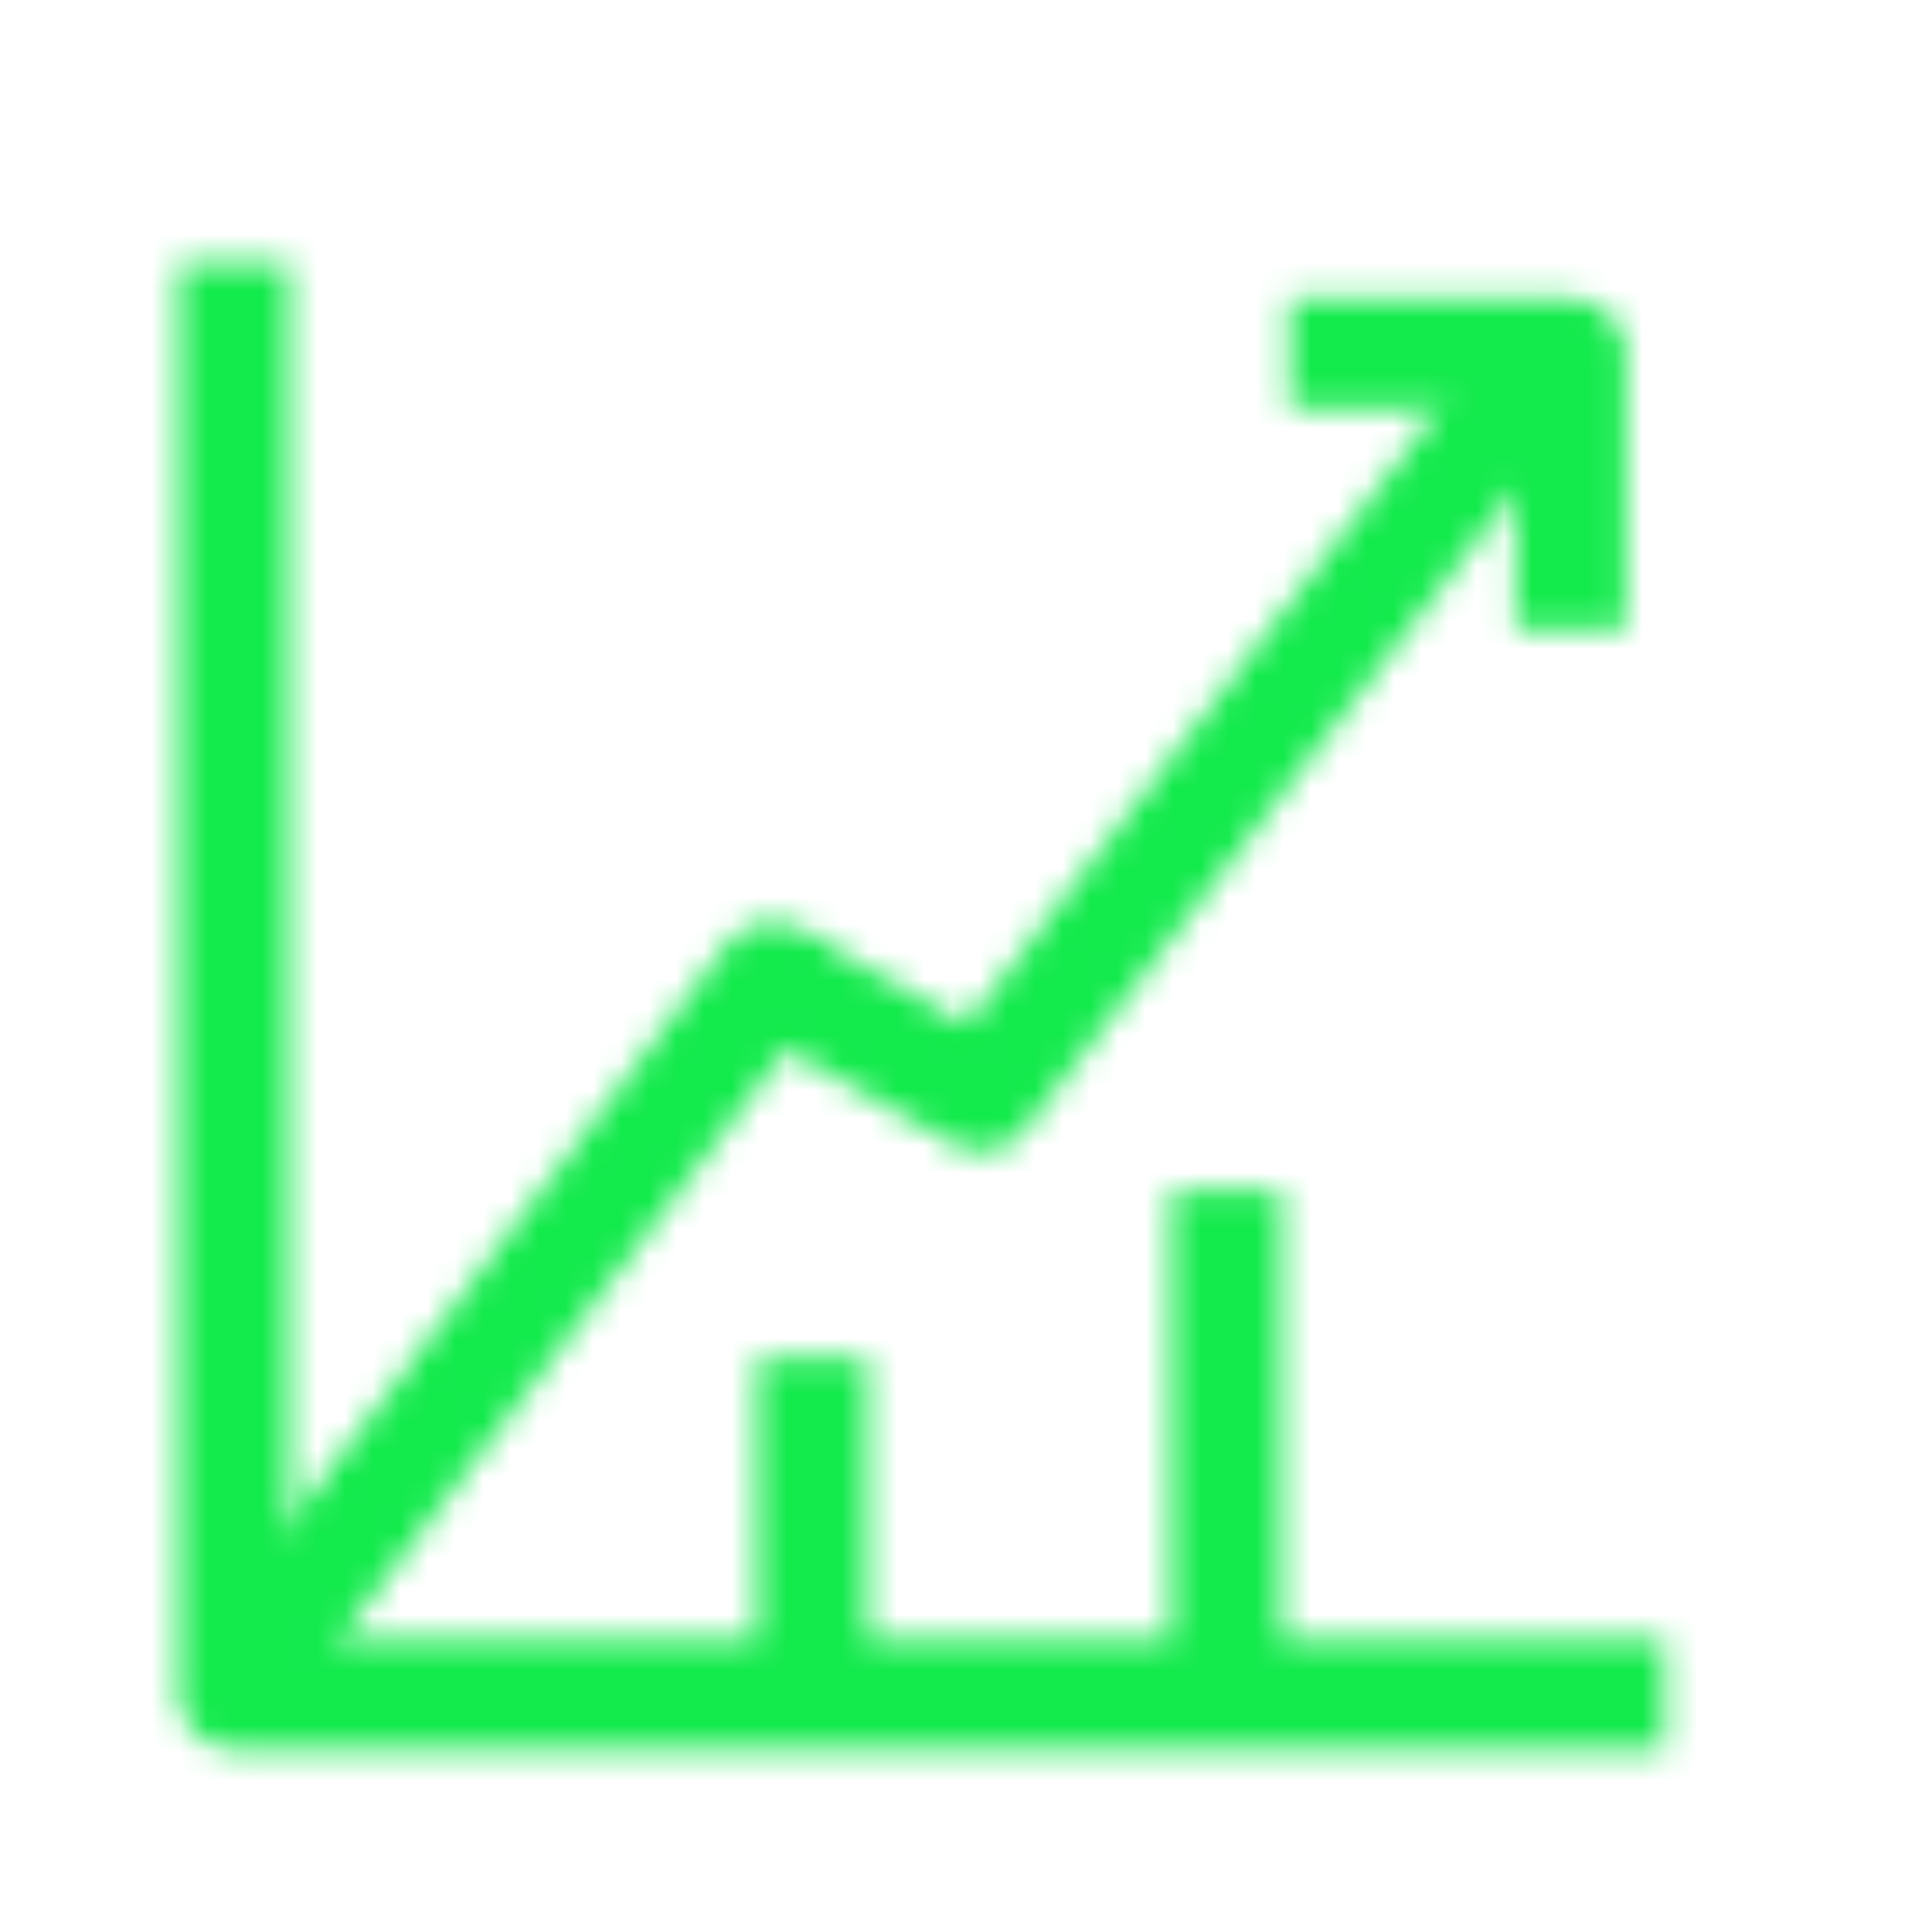
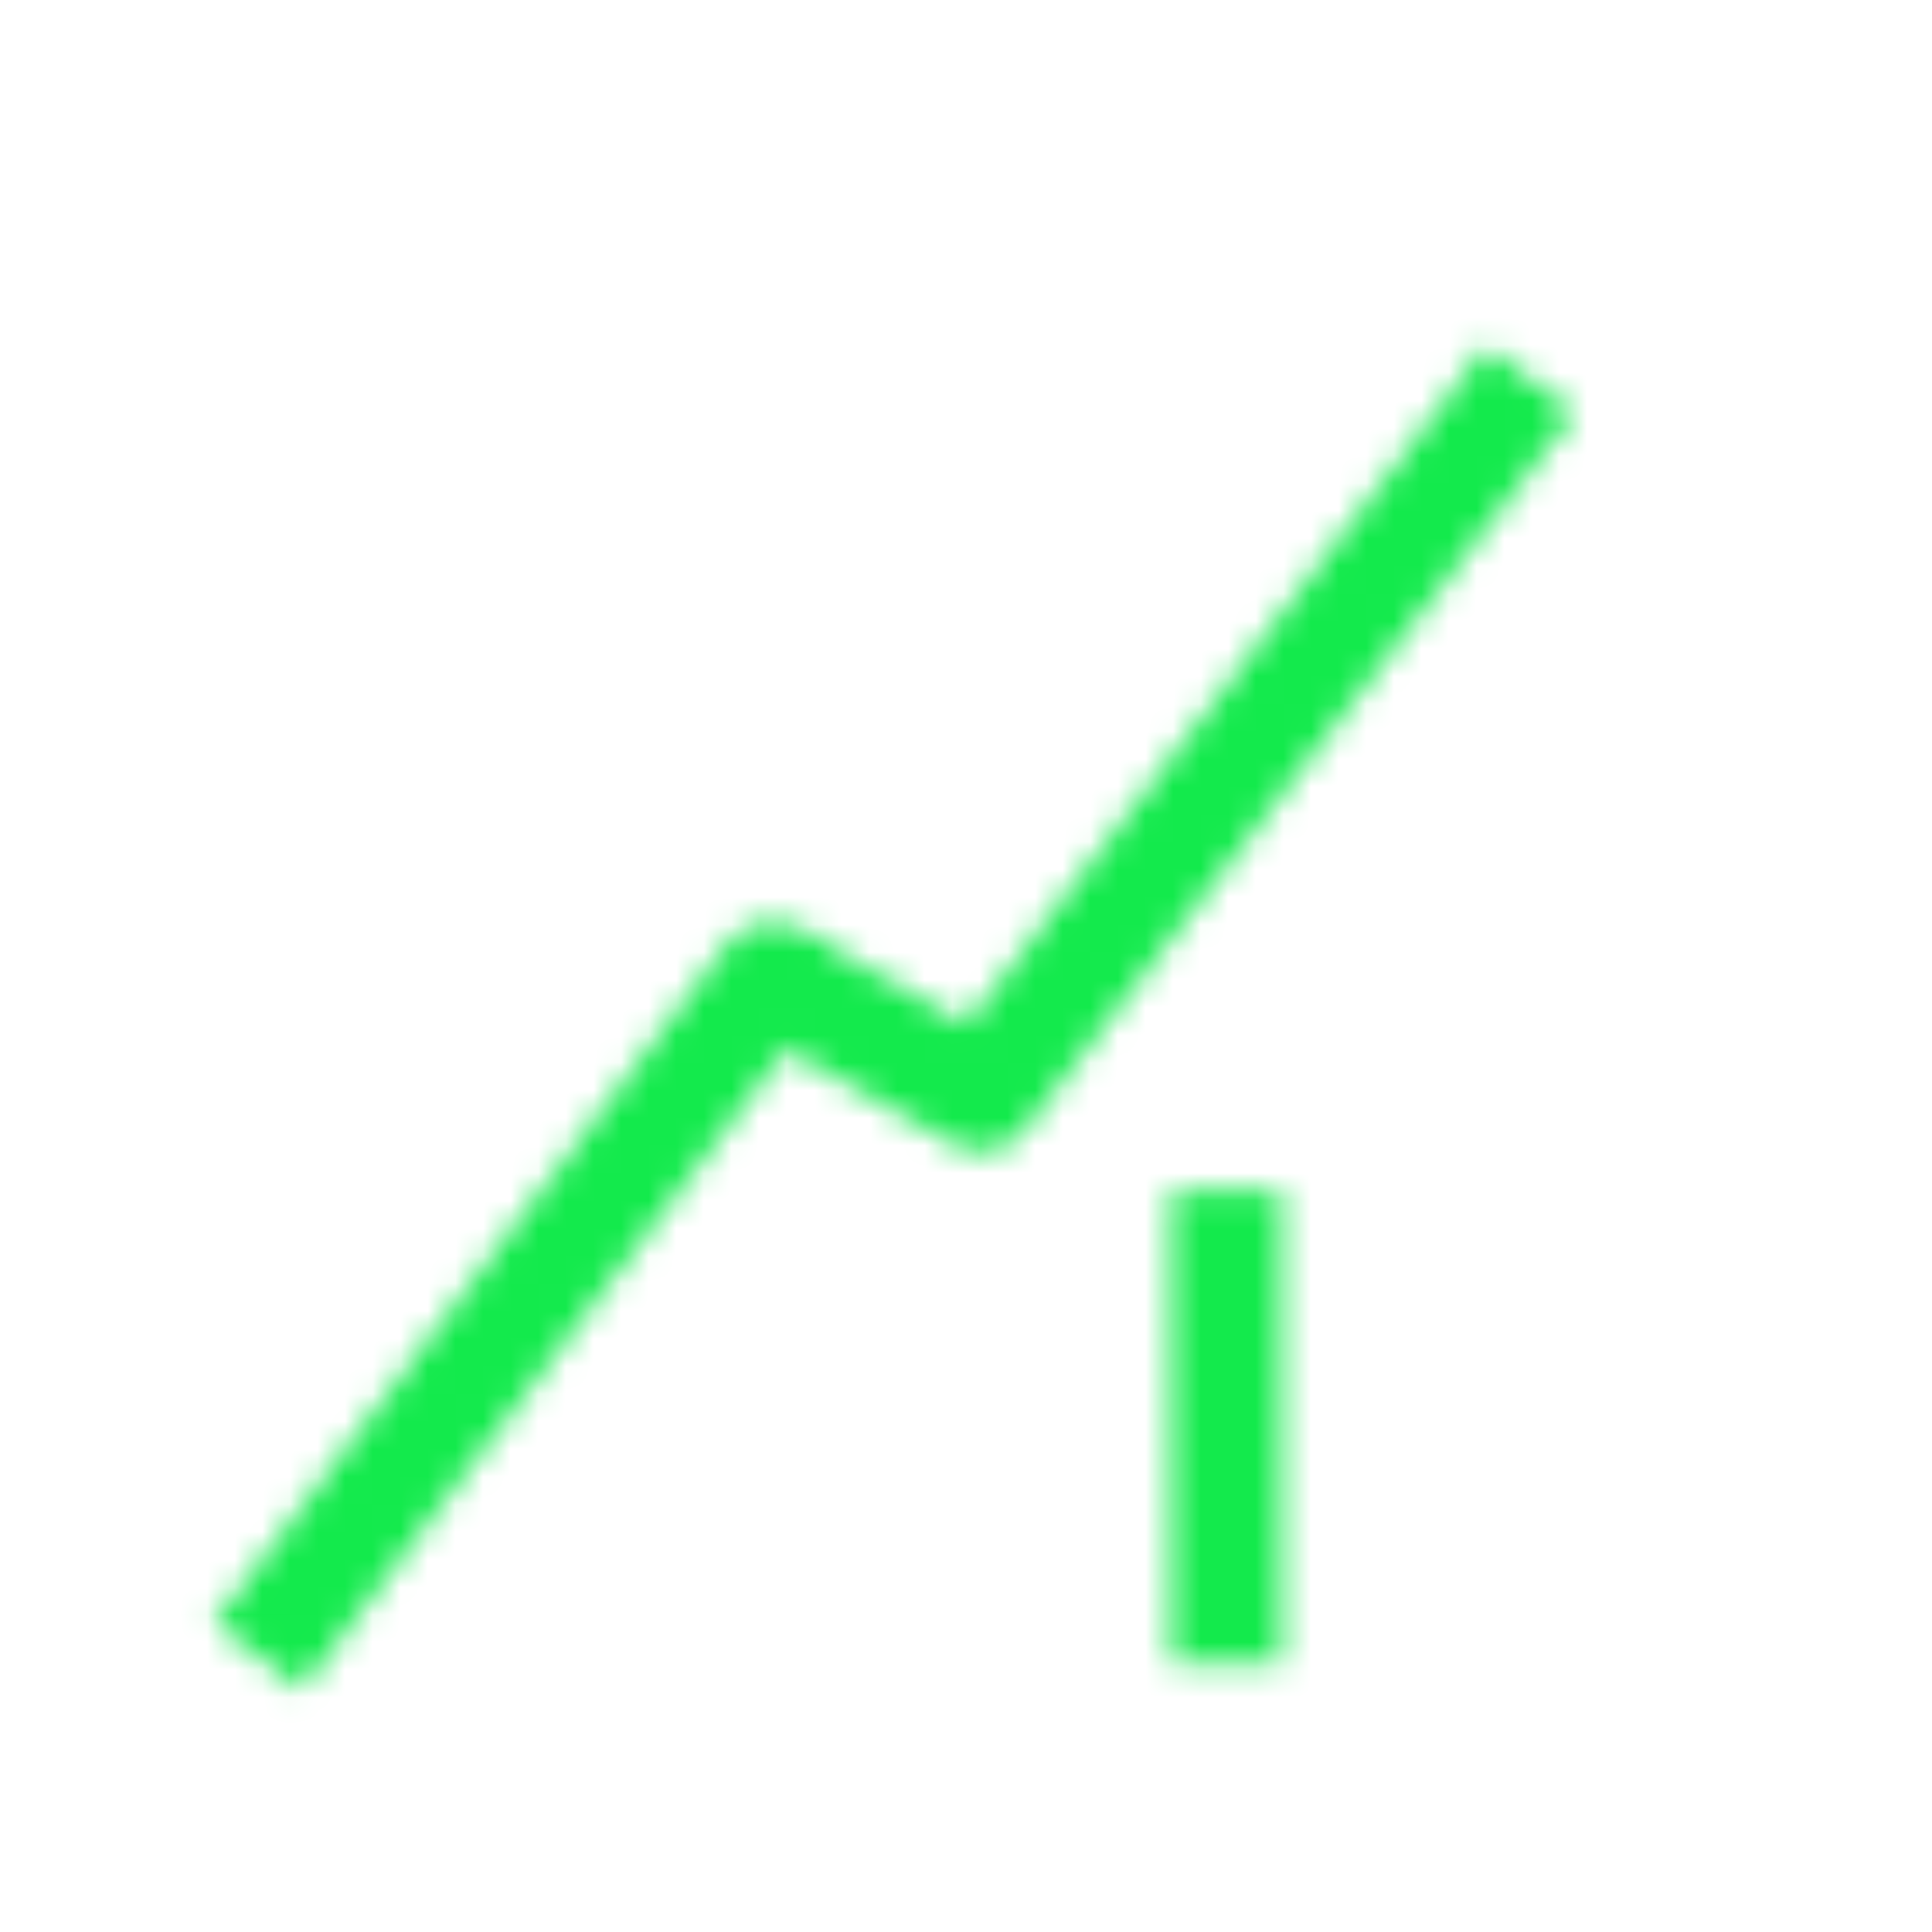
<svg xmlns="http://www.w3.org/2000/svg" width="70" height="70" viewBox="0 0 70 70" fill="none">
  <mask id="mask0_16_17884" style="mask-type:alpha" maskUnits="userSpaceOnUse" x="6" y="9" width="55" height="55">
-     <path d="M8.477 9.527V61.37H60.319" stroke="white" stroke-width="4" stroke-linejoin="round" />
-     <path d="M29.438 60.264L29.438 49.207" stroke="white" stroke-width="4" stroke-linejoin="round" />
    <path d="M55.446 13.766L35.546 39.717L27.953 35.41" stroke="white" stroke-width="4" stroke-linejoin="round" />
    <path d="M29.548 36.617C30.215 35.736 30.041 34.482 29.16 33.815C28.279 33.149 27.025 33.322 26.358 34.203L29.548 36.617ZM9.336 60.014L10.931 61.221L29.548 36.617L27.953 35.41L26.358 34.203L7.741 58.807L9.336 60.014Z" fill="white" />
    <path d="M44.438 60.265L44.438 43.149" stroke="white" stroke-width="4" stroke-linejoin="round" />
-     <path d="M56.906 22.783L56.906 12.832L46.727 12.832" stroke="white" stroke-width="4" stroke-linejoin="round" />
  </mask>
  <g mask="url(#mask0_16_17884)">
    <rect x="-13.18" y="-7.254" width="96.353" height="83.509" fill="#13EA4C" />
  </g>
</svg>